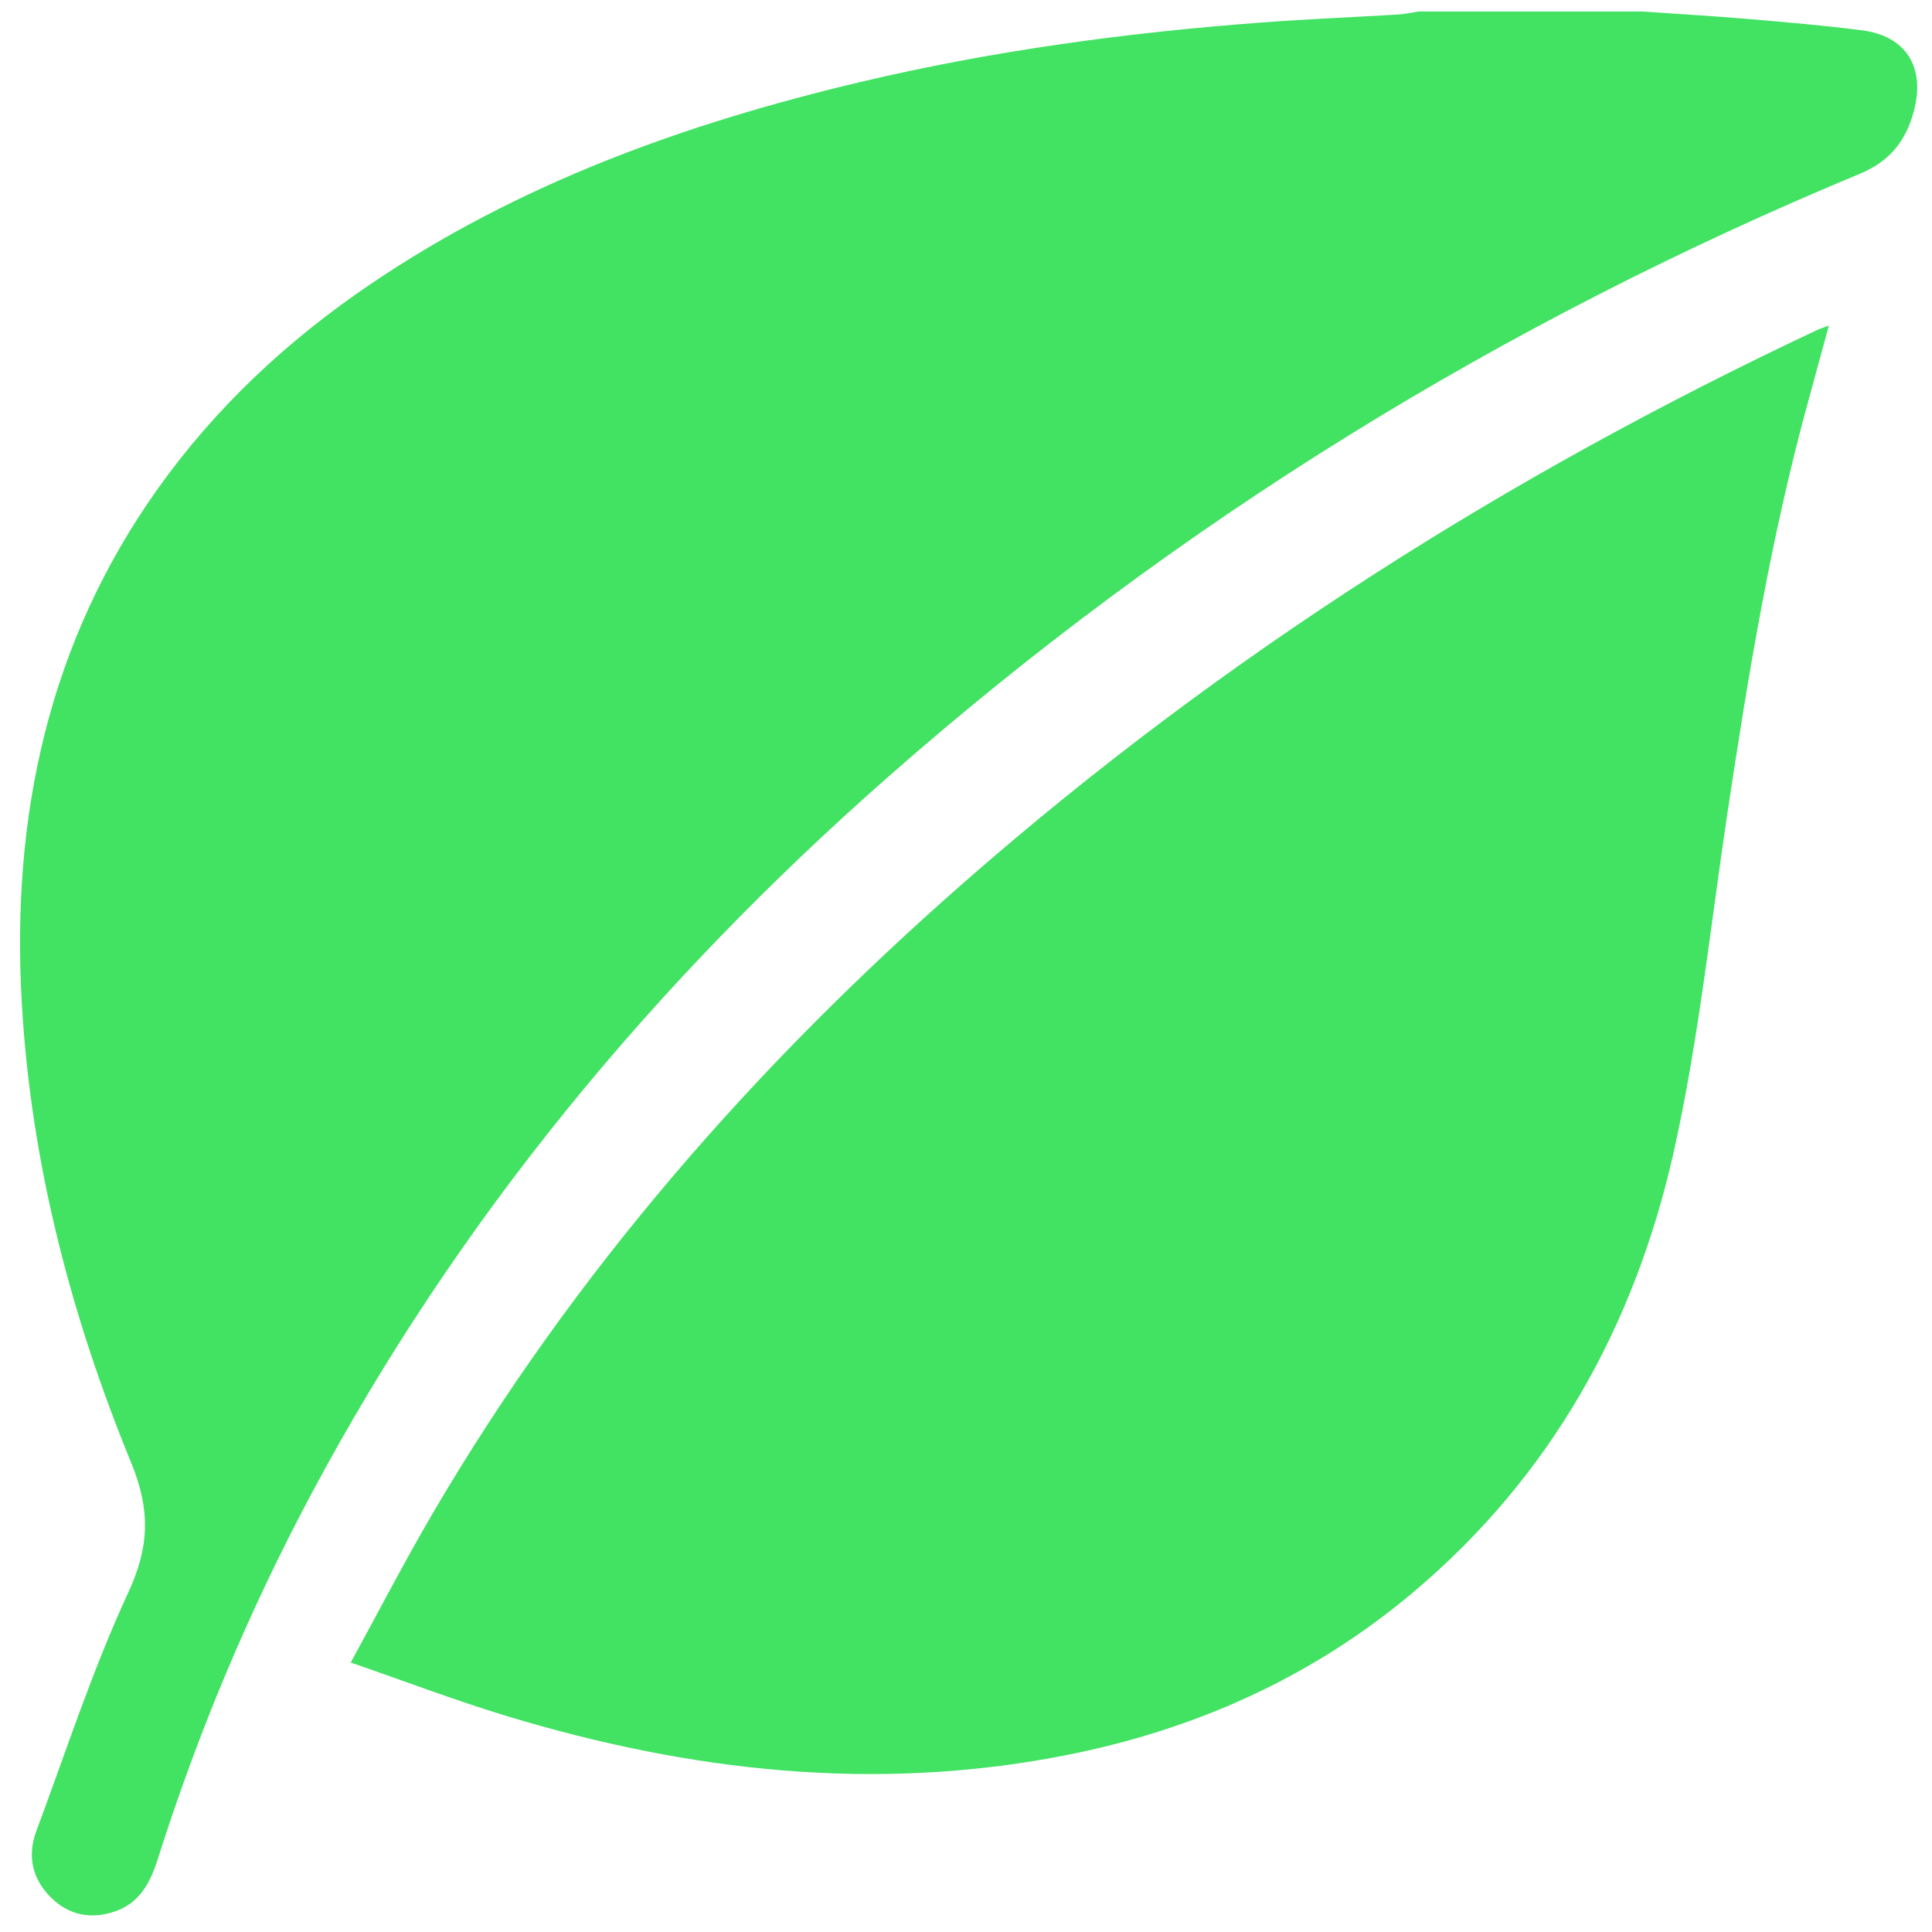
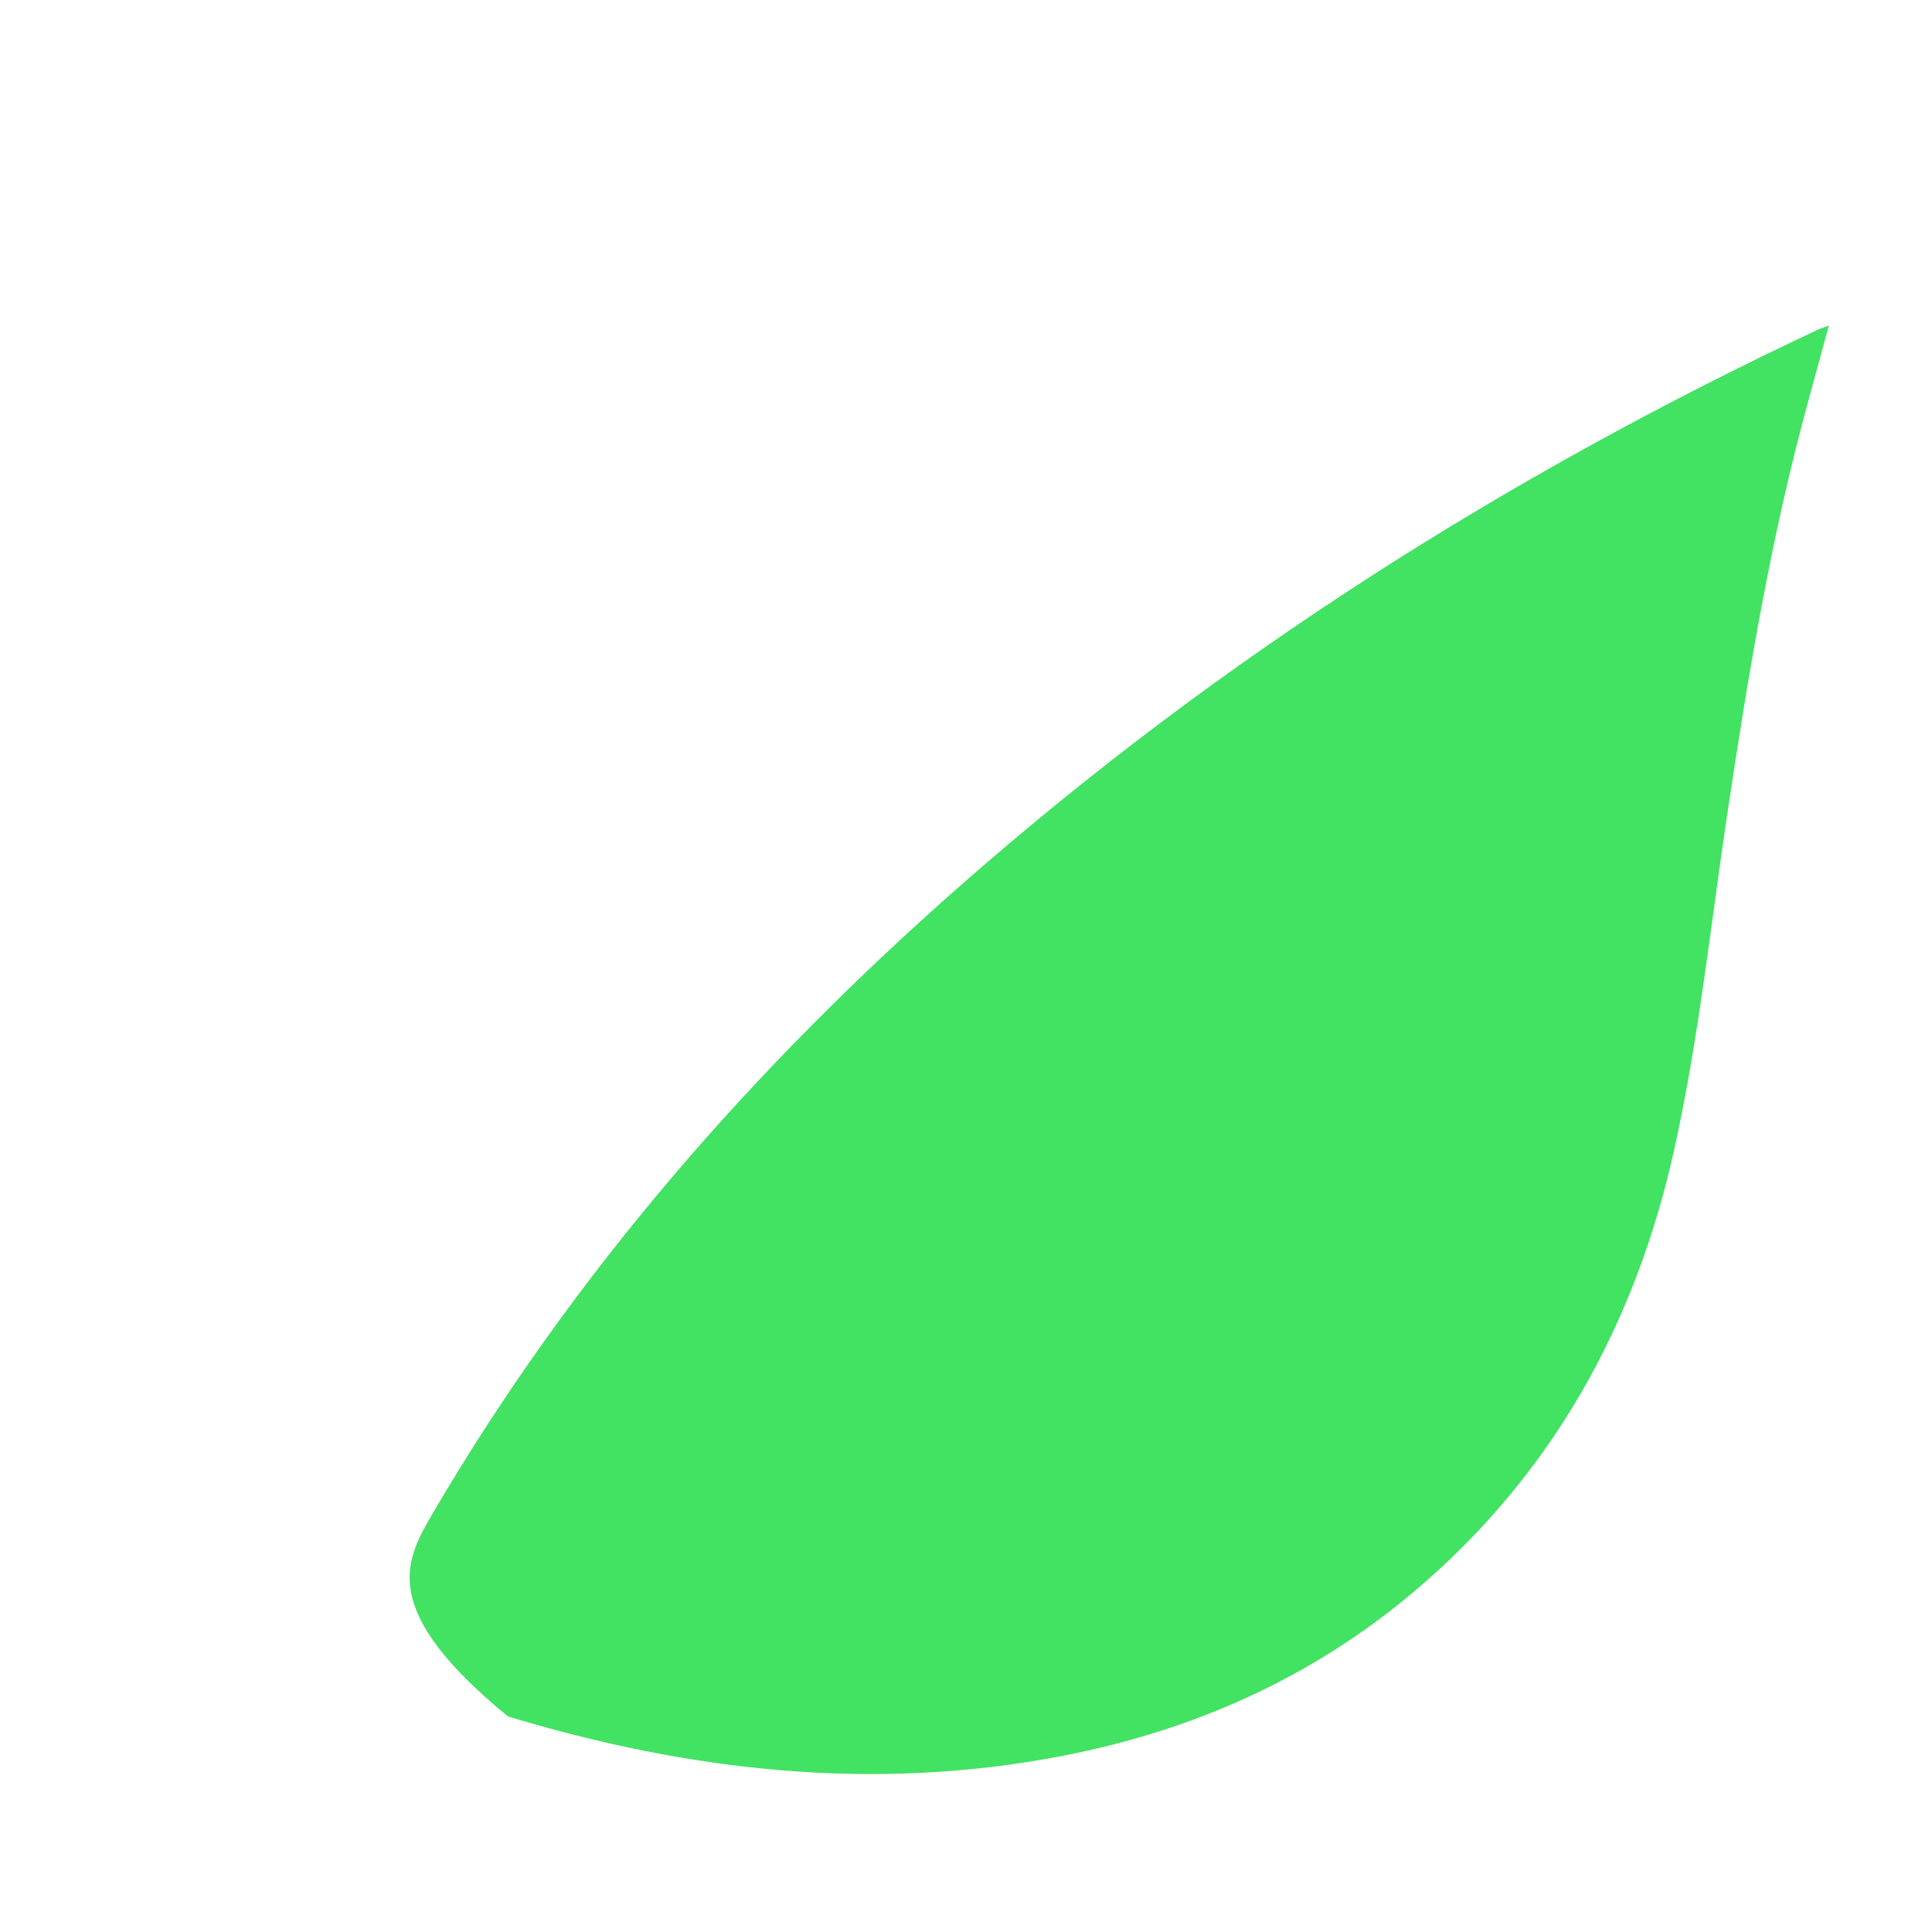
<svg xmlns="http://www.w3.org/2000/svg" width="92" height="92" viewBox="0 0 92 92" fill="none">
-   <path d="M78.186 0.547C79.86 0.663 81.536 0.76 83.207 0.901C85.029 1.056 86.852 1.21 88.664 1.443C90.762 1.712 91.682 3.189 91.144 5.264C90.774 6.693 89.996 7.68 88.567 8.274C71.57 15.339 56.082 24.859 42.258 37.024C31.131 46.816 21.789 58.07 14.797 71.194C11.839 76.746 9.415 82.529 7.513 88.527C7.162 89.634 6.659 90.618 5.473 91.022C4.346 91.404 3.3 91.213 2.443 90.373C1.535 89.485 1.288 88.383 1.729 87.199C3.147 83.392 4.406 79.508 6.11 75.831C7.124 73.641 7.163 71.885 6.246 69.651C3.366 62.638 1.466 55.333 1.036 47.729C0.535 38.885 2.295 30.597 7.527 23.254C10.281 19.389 13.7 16.205 17.615 13.549C24.718 8.729 32.645 5.882 40.93 3.915C47.227 2.42 53.621 1.555 60.068 1.072C62.245 0.909 64.427 0.82 66.606 0.689C66.925 0.669 67.242 0.596 67.56 0.547H78.186Z" fill="#42E263" />
-   <path d="M87.09 15.5C86.75 16.748 86.446 17.874 86.136 18.998C84.344 25.488 83.249 32.114 82.252 38.761C81.448 44.121 80.888 49.538 79.709 54.816C77.858 63.099 73.882 70.282 67.287 75.83C62.441 79.906 56.841 82.396 50.651 83.602C41.664 85.352 32.862 84.356 24.188 81.735C21.717 80.988 19.3 80.064 16.701 79.168C18.051 76.703 19.253 74.376 20.574 72.118C27.314 60.596 35.99 50.695 46.006 41.932C58.229 31.236 71.813 22.639 86.49 15.733C86.639 15.663 86.798 15.612 87.09 15.5Z" fill="#42E263" />
+   <path d="M87.09 15.5C86.75 16.748 86.446 17.874 86.136 18.998C84.344 25.488 83.249 32.114 82.252 38.761C81.448 44.121 80.888 49.538 79.709 54.816C77.858 63.099 73.882 70.282 67.287 75.83C62.441 79.906 56.841 82.396 50.651 83.602C41.664 85.352 32.862 84.356 24.188 81.735C18.051 76.703 19.253 74.376 20.574 72.118C27.314 60.596 35.99 50.695 46.006 41.932C58.229 31.236 71.813 22.639 86.49 15.733C86.639 15.663 86.798 15.612 87.09 15.5Z" fill="#42E263" />
</svg>